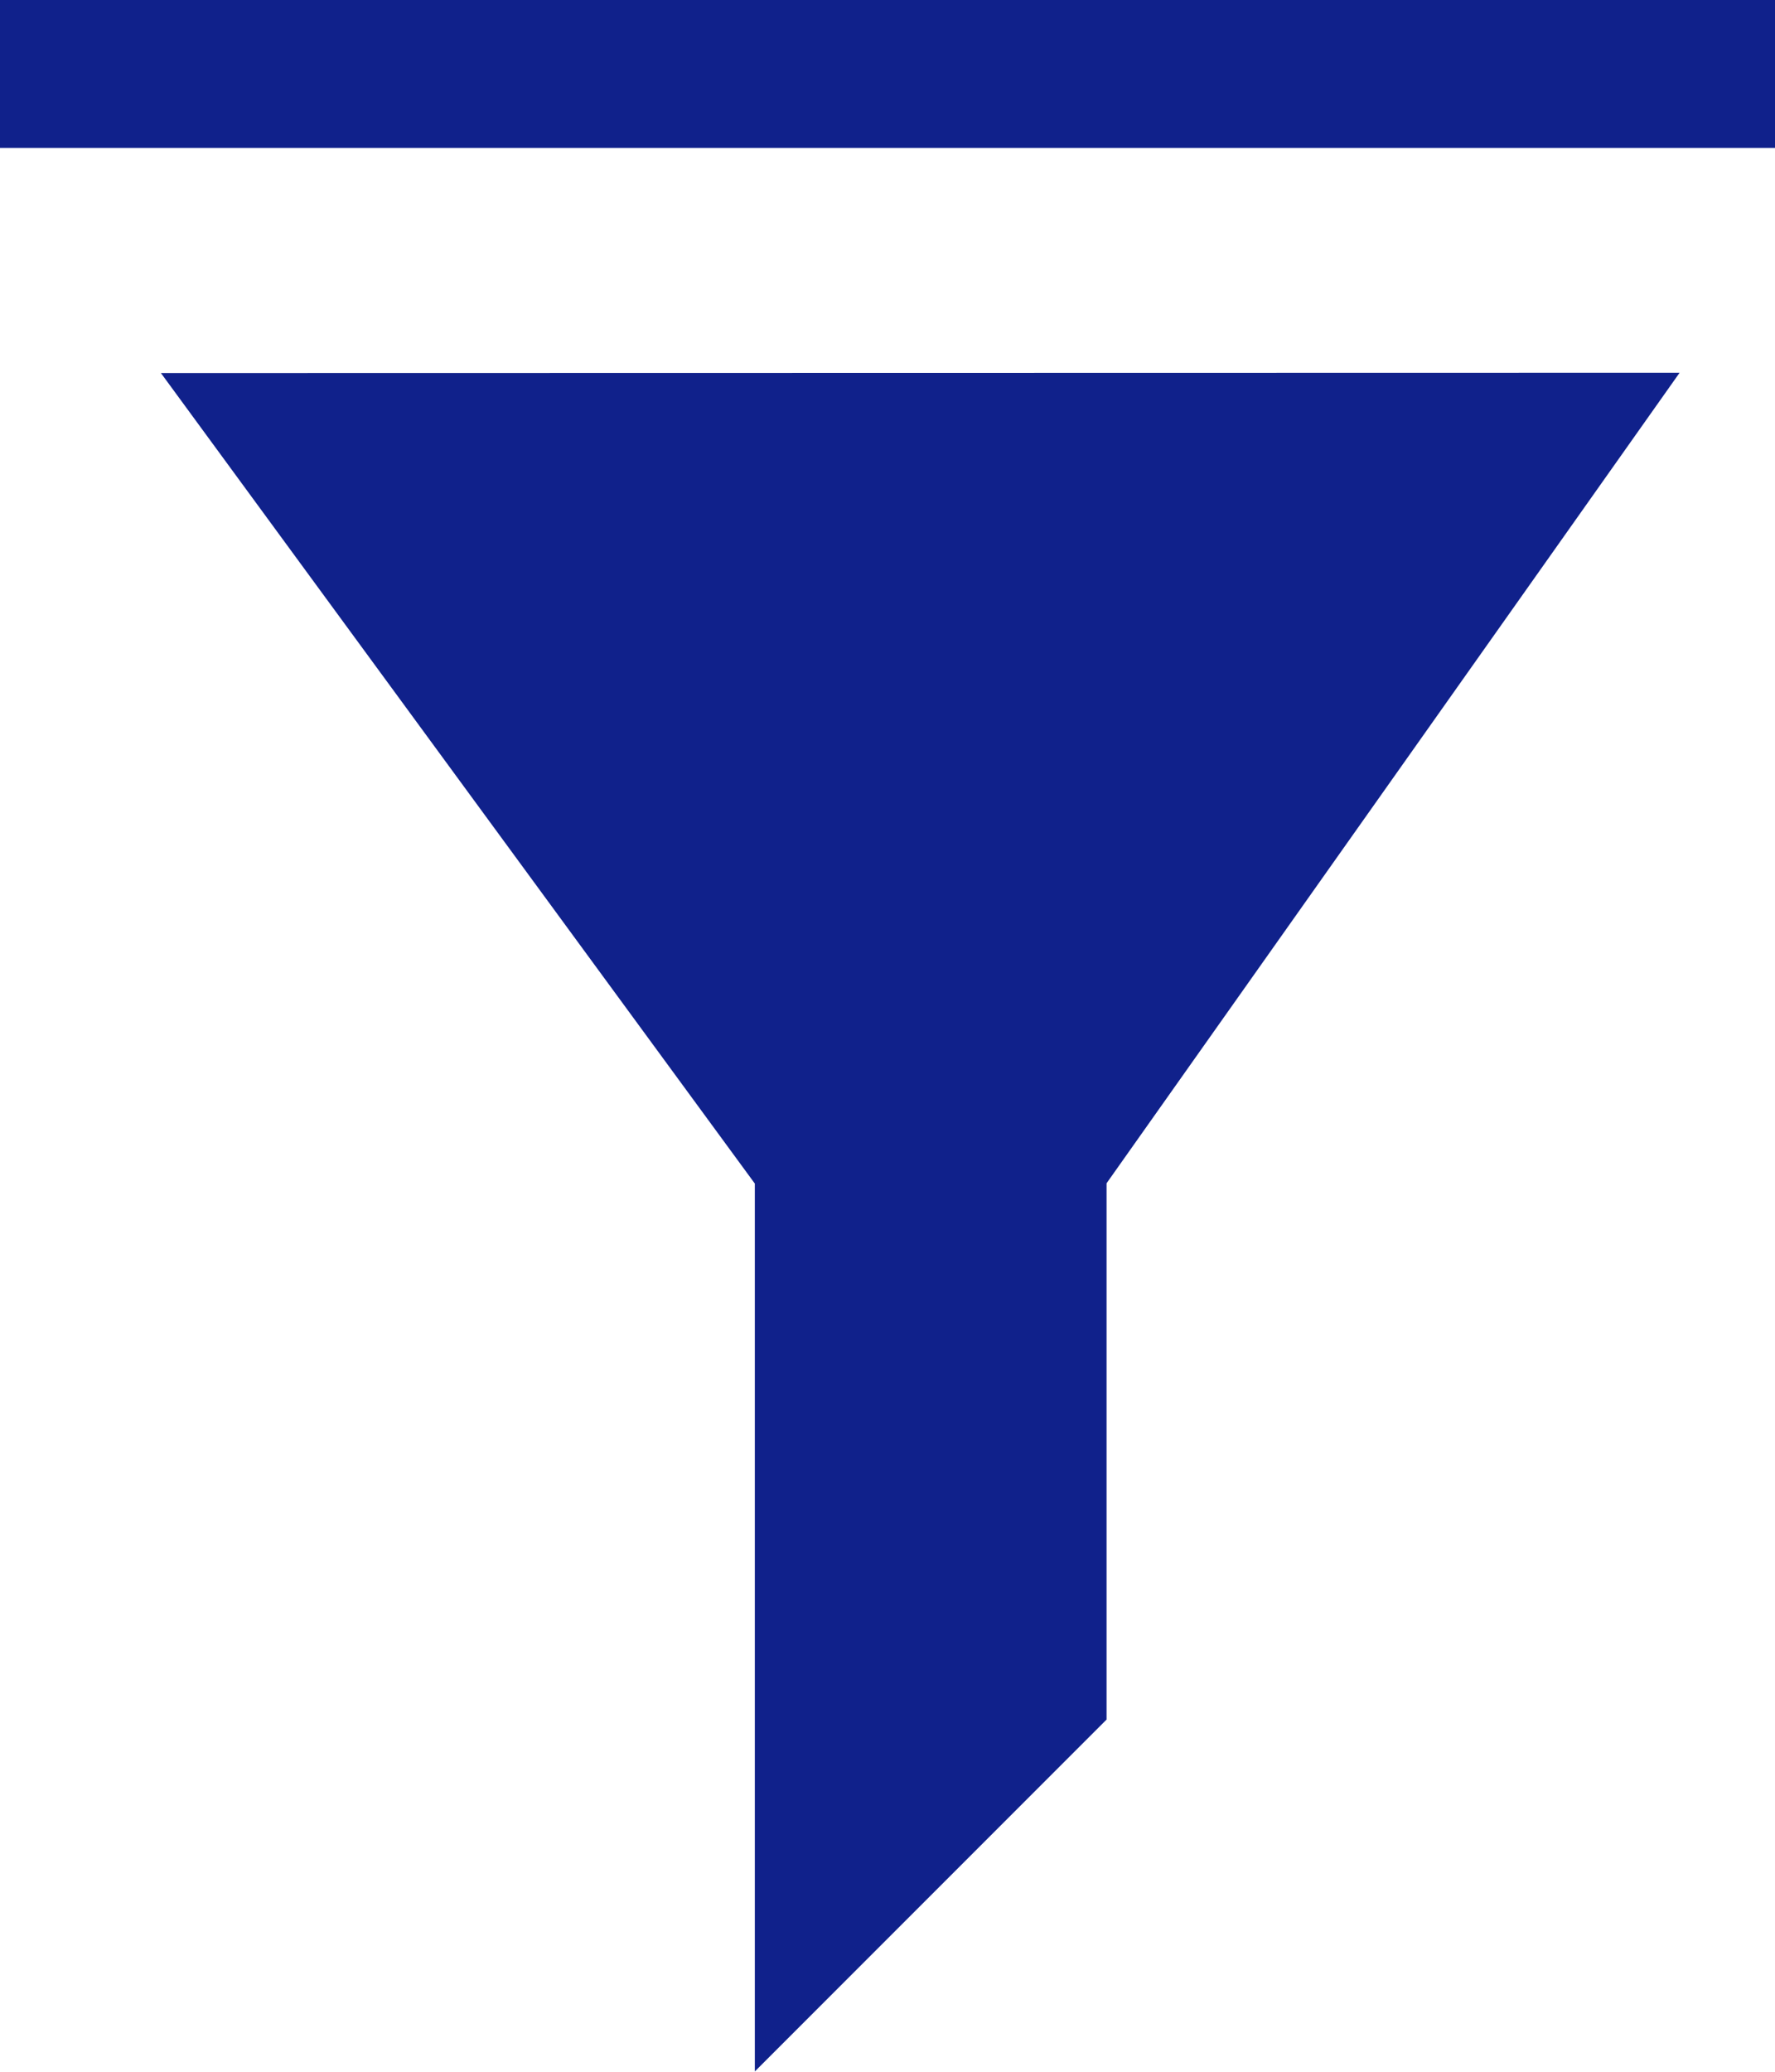
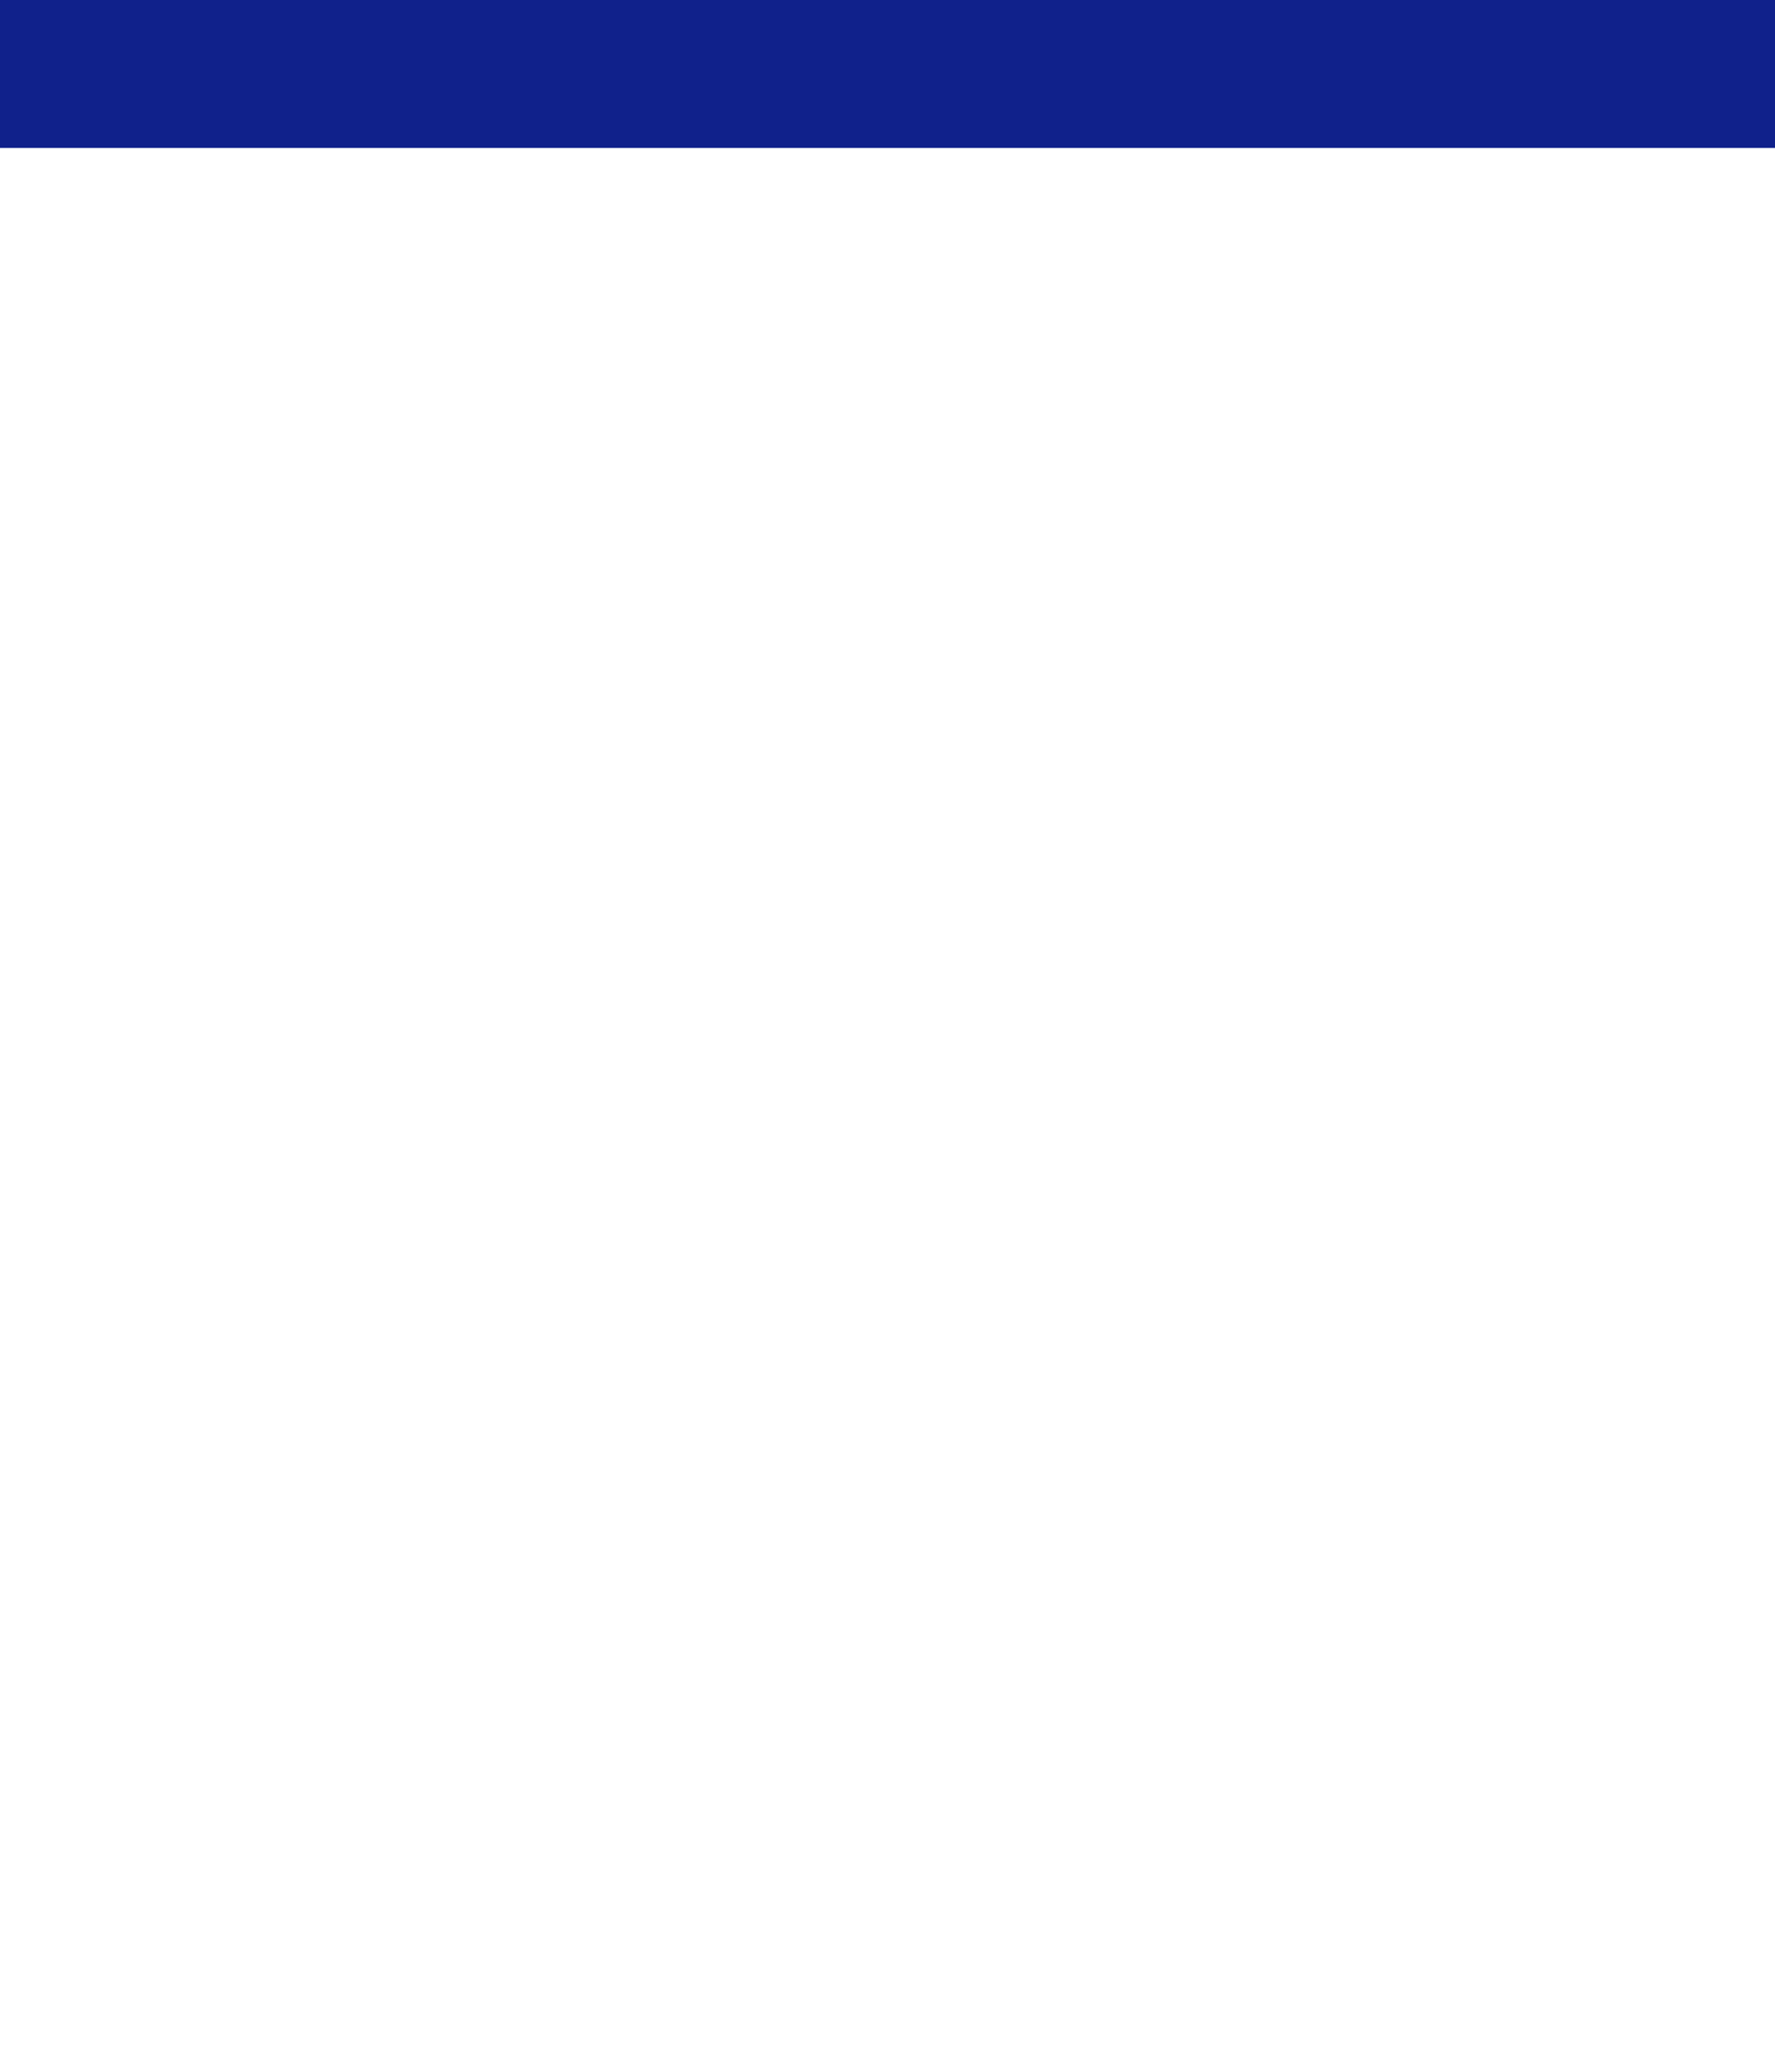
<svg xmlns="http://www.w3.org/2000/svg" width="12" height="14" viewBox="0 0 12 14">
  <defs>
    <style>.a{fill:#10218b;}</style>
  </defs>
  <g transform="translate(-67 -969)">
-     <path class="a" d="M6940.088-525.513l4.015,5.477v6l2.378-2.378v-3.624l3.874-5.477Z" transform="translate(-6872 1497.034)" />
    <rect class="a" width="12" height="1" transform="translate(67 969)" />
  </g>
</svg>